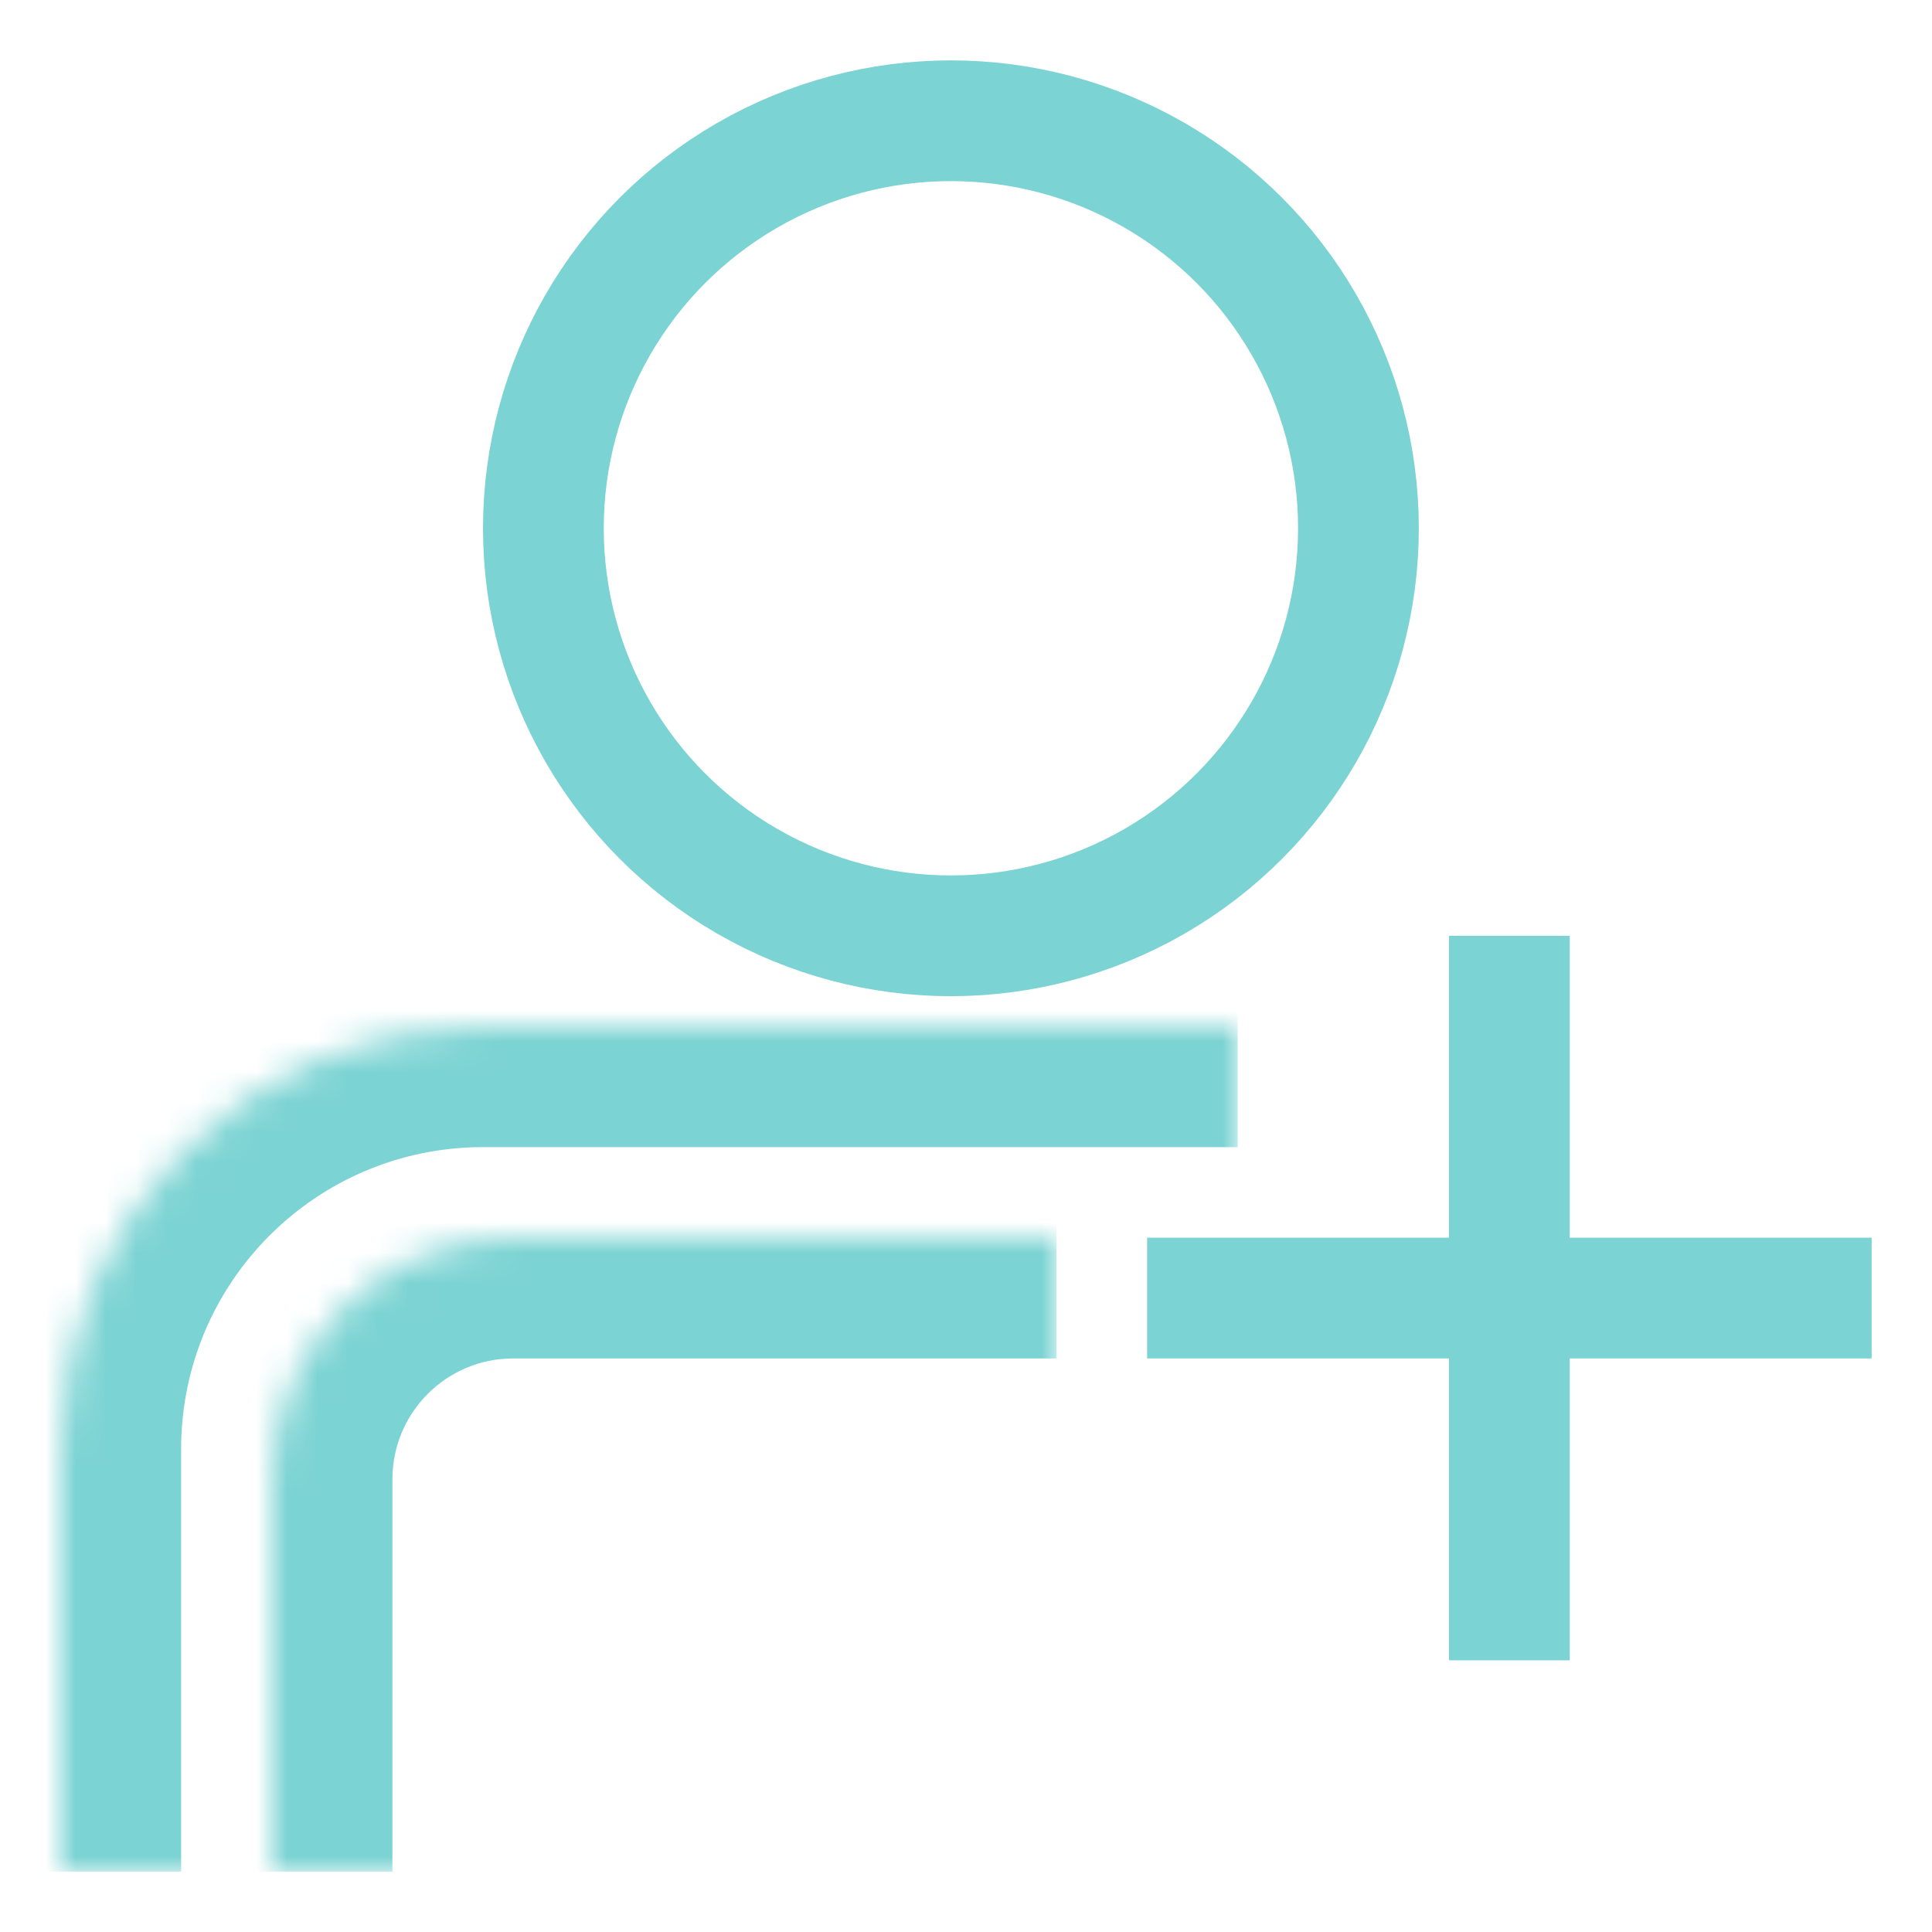
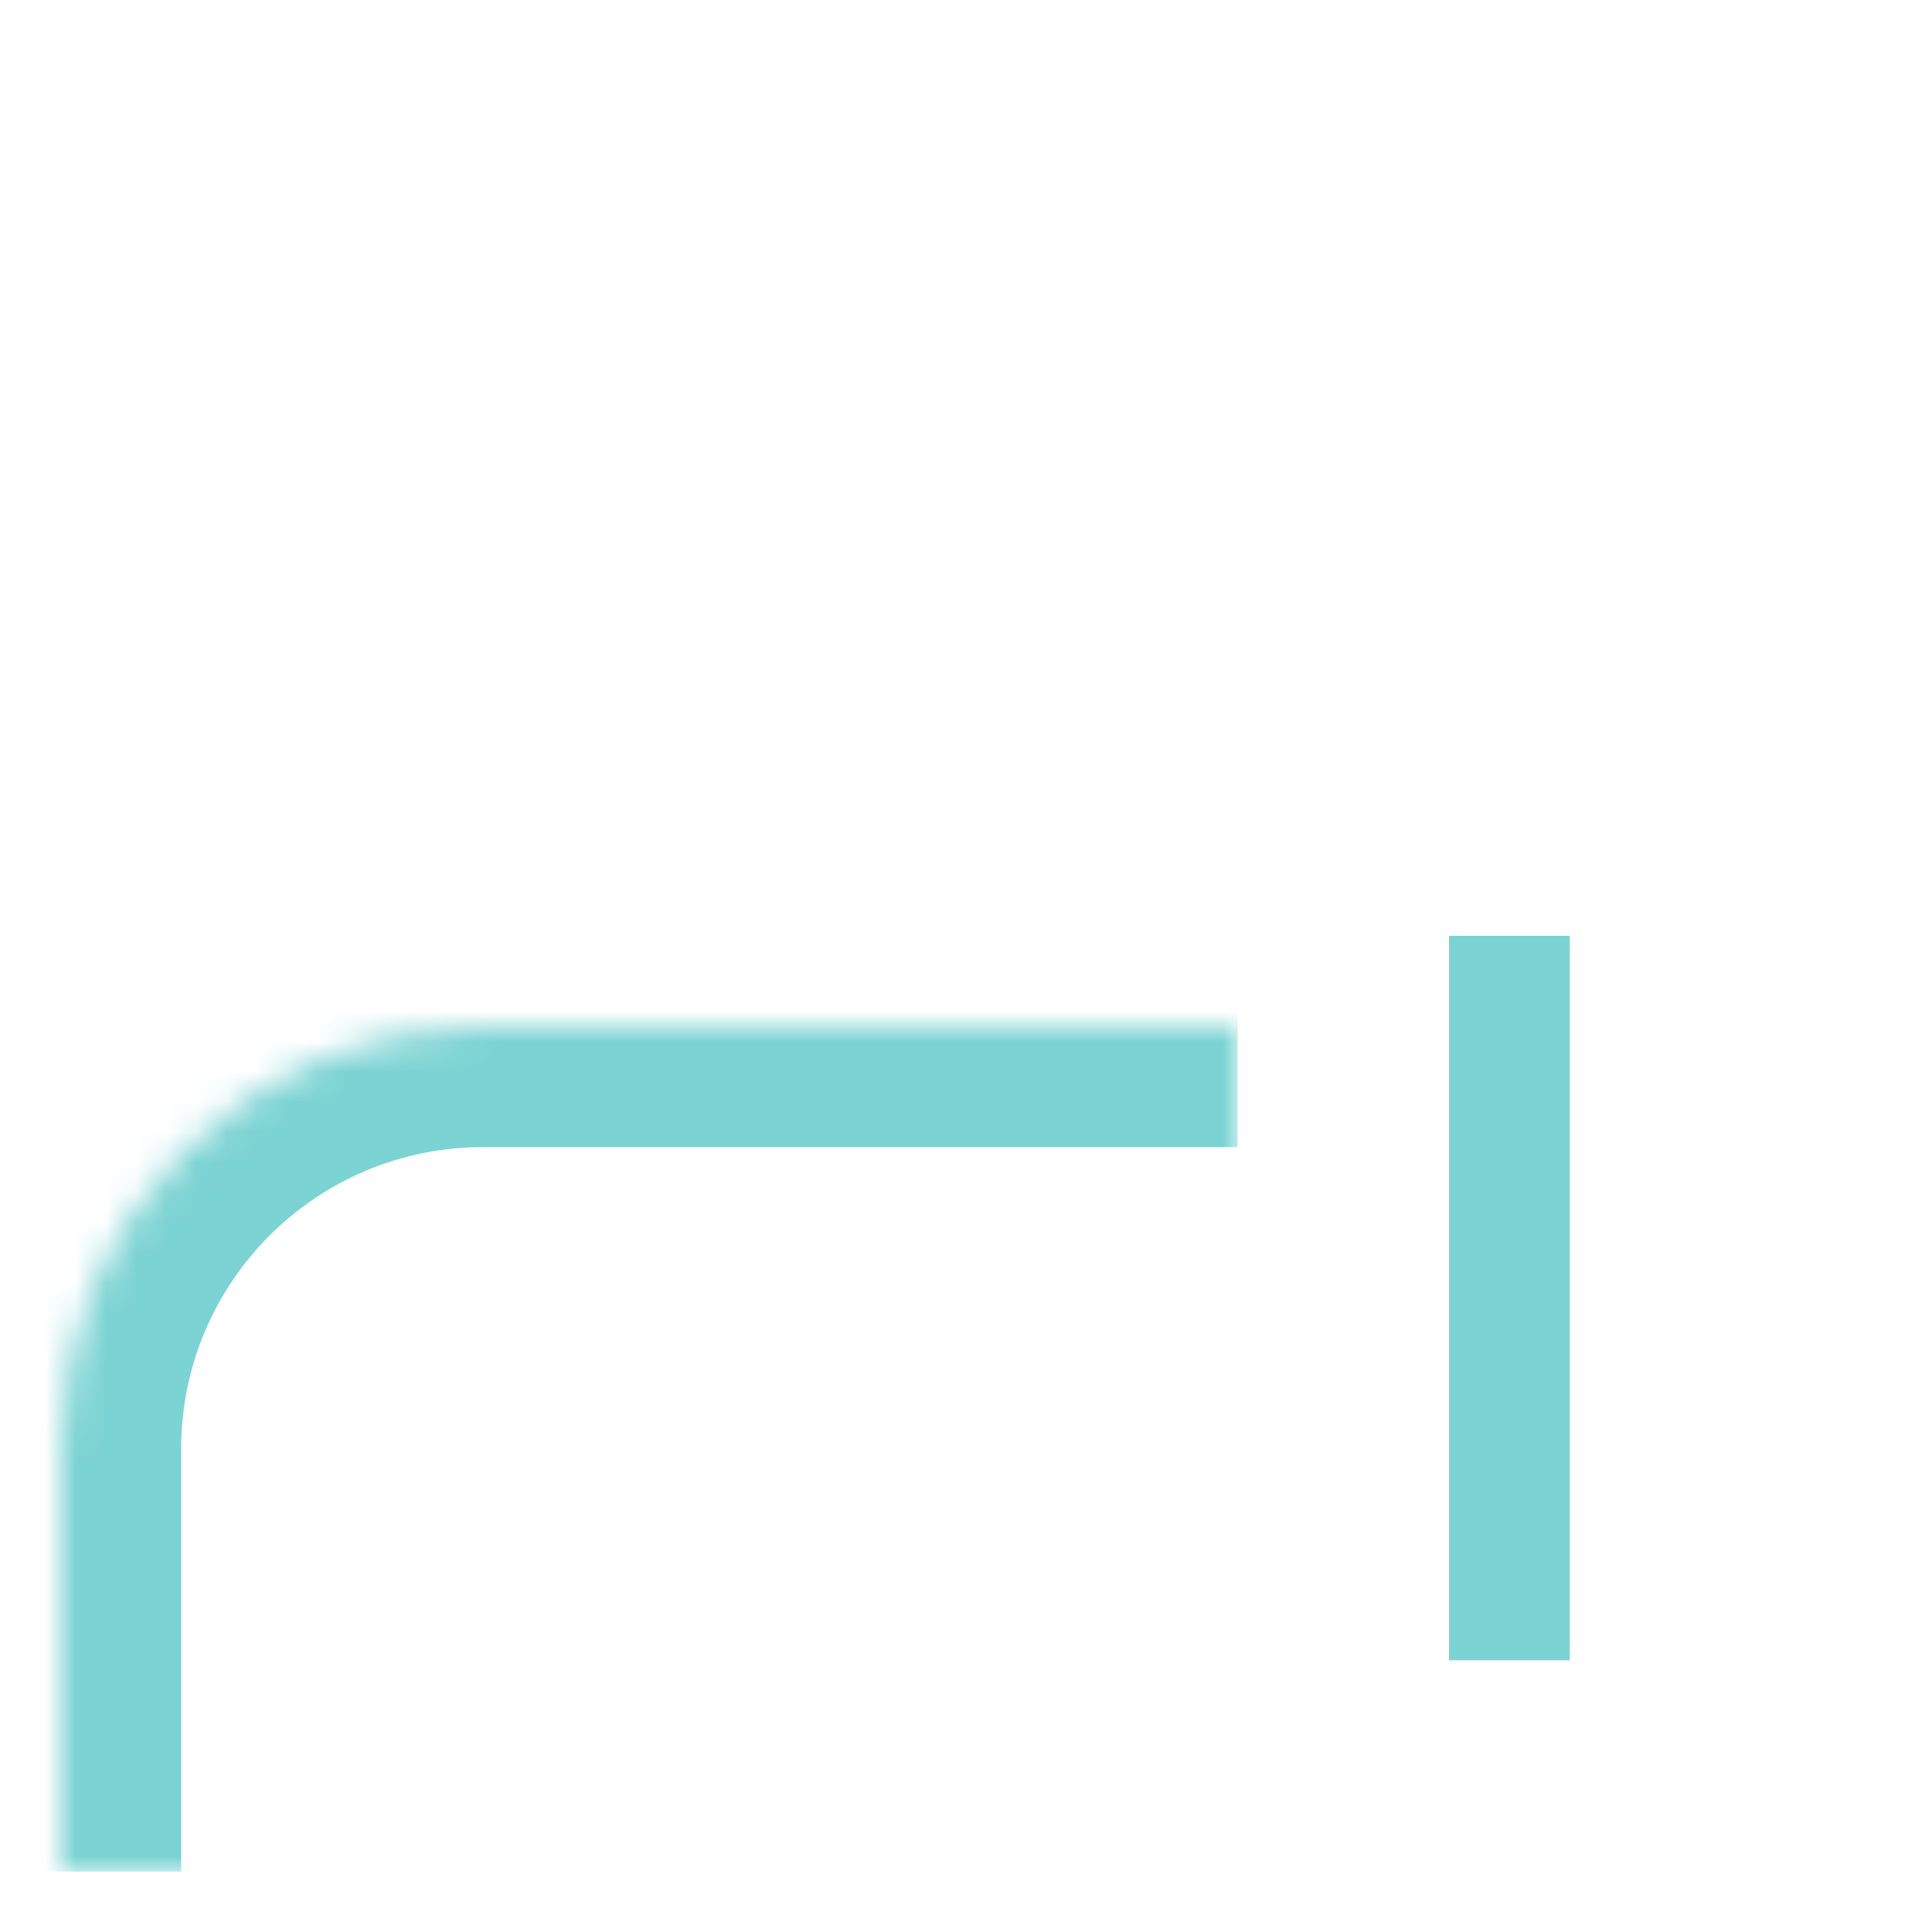
<svg xmlns="http://www.w3.org/2000/svg" width="64" height="64" viewBox="0 0 64 64" fill="none">
-   <rect width="64" height="64" fill="white" />
-   <circle cx="31.5" cy="17.5" r="13.5" stroke="#7CD3D3" stroke-width="4" />
  <mask id="path-2-inside-1_1_114" fill="white">
    <path d="M2 48C2 40.268 8.268 34 16 34H41V62H2V48Z" />
  </mask>
-   <path d="M-2 48C-2 38.059 6.059 30 16 30H41V38H16C10.477 38 6 42.477 6 48H-2ZM41 62H2H41ZM-2 62V48C-2 38.059 6.059 30 16 30V38C10.477 38 6 42.477 6 48V62H-2ZM41 34V62V34Z" fill="#7CD3D3" mask="url(#path-2-inside-1_1_114)" />
+   <path d="M-2 48C-2 38.059 6.059 30 16 30H41V38H16C10.477 38 6 42.477 6 48H-2ZM41 62H2H41ZM-2 62V48C-2 38.059 6.059 30 16 30C10.477 38 6 42.477 6 48V62H-2ZM41 34V62V34Z" fill="#7CD3D3" mask="url(#path-2-inside-1_1_114)" />
  <mask id="path-4-inside-2_1_114" fill="white">
    <path d="M9 49C9 44.582 12.582 41 17 41H35V62H9V49Z" />
  </mask>
-   <path d="M5 49C5 42.373 10.373 37 17 37H35V45H17C14.791 45 13 46.791 13 49H5ZM35 62H9H35ZM5 62V49C5 42.373 10.373 37 17 37V45C14.791 45 13 46.791 13 49V62H5ZM35 41V62V41Z" fill="#7CD3D3" mask="url(#path-4-inside-2_1_114)" />
-   <path d="M40 43L60 43" stroke="#7CD3D3" stroke-width="4" stroke-linecap="square" />
  <path d="M50 33L50 53" stroke="#7CD3D3" stroke-width="4" stroke-linecap="square" />
</svg>